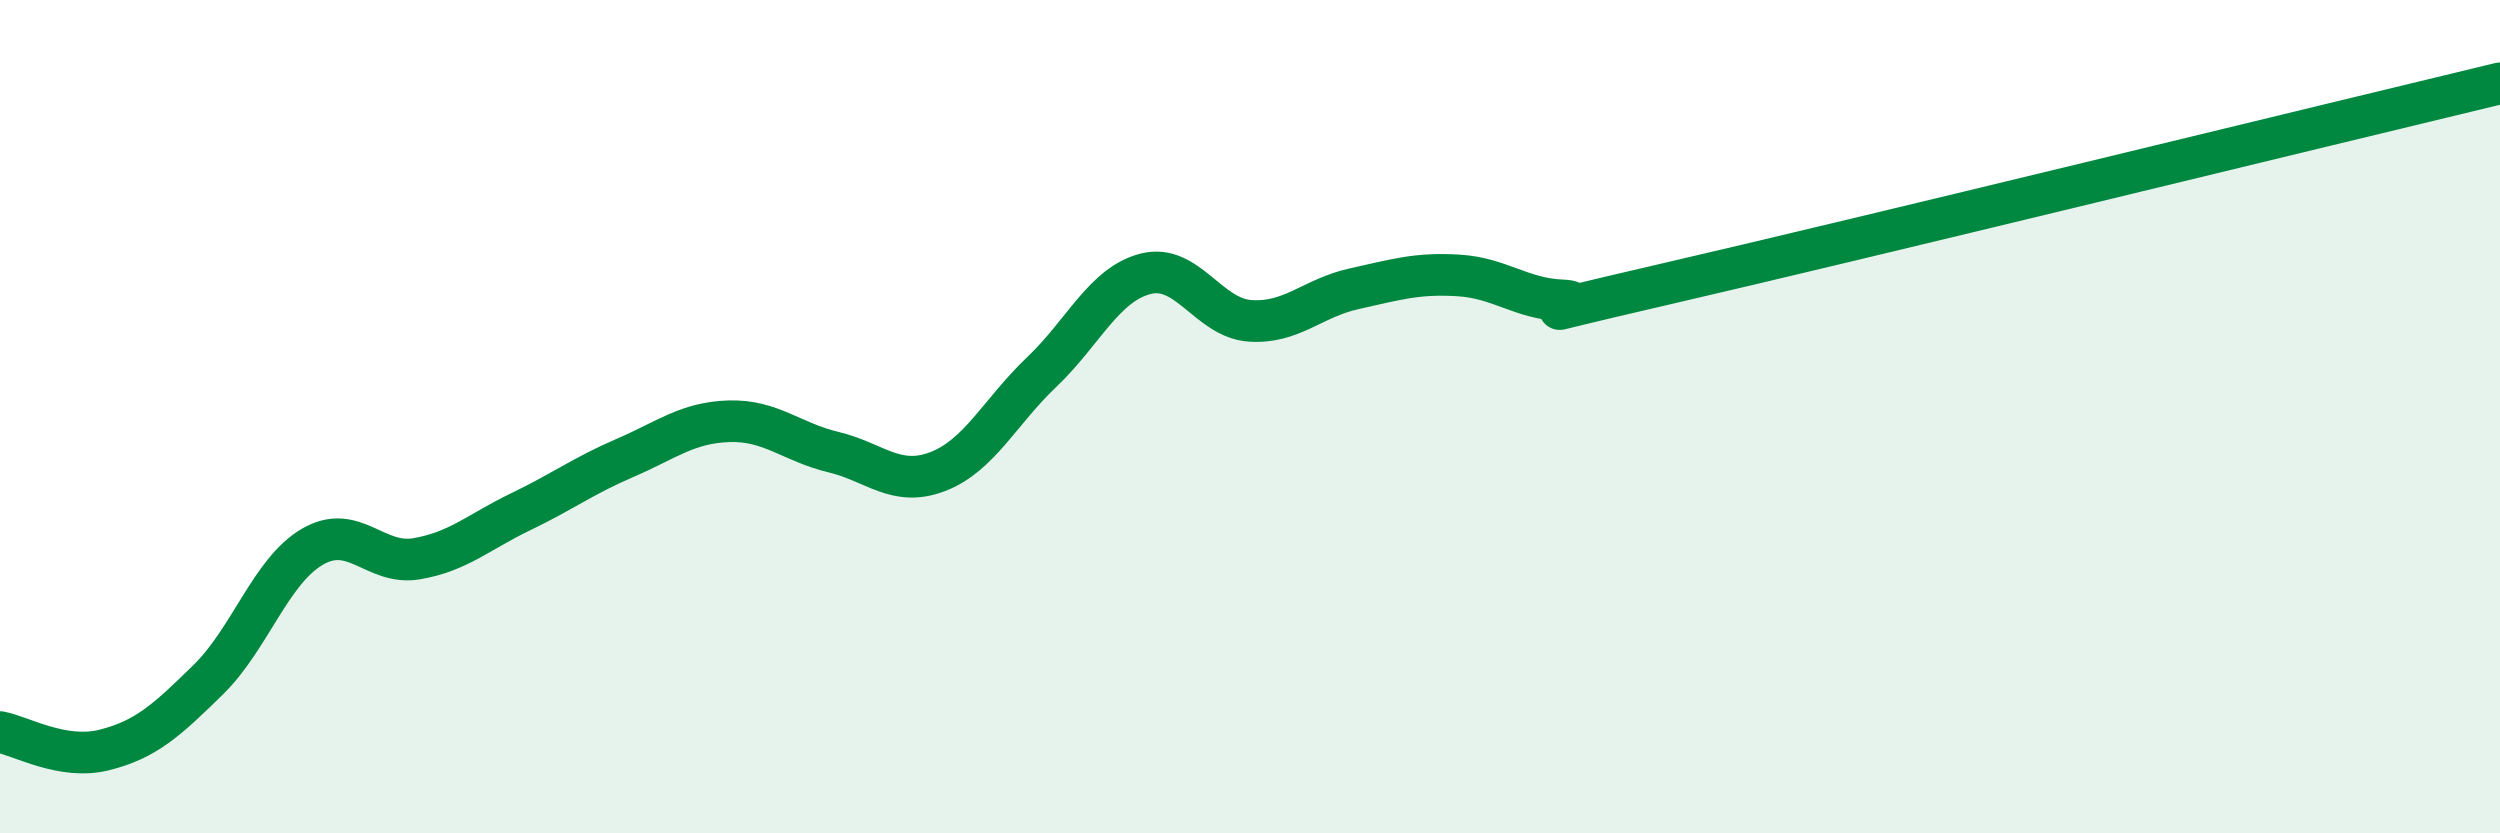
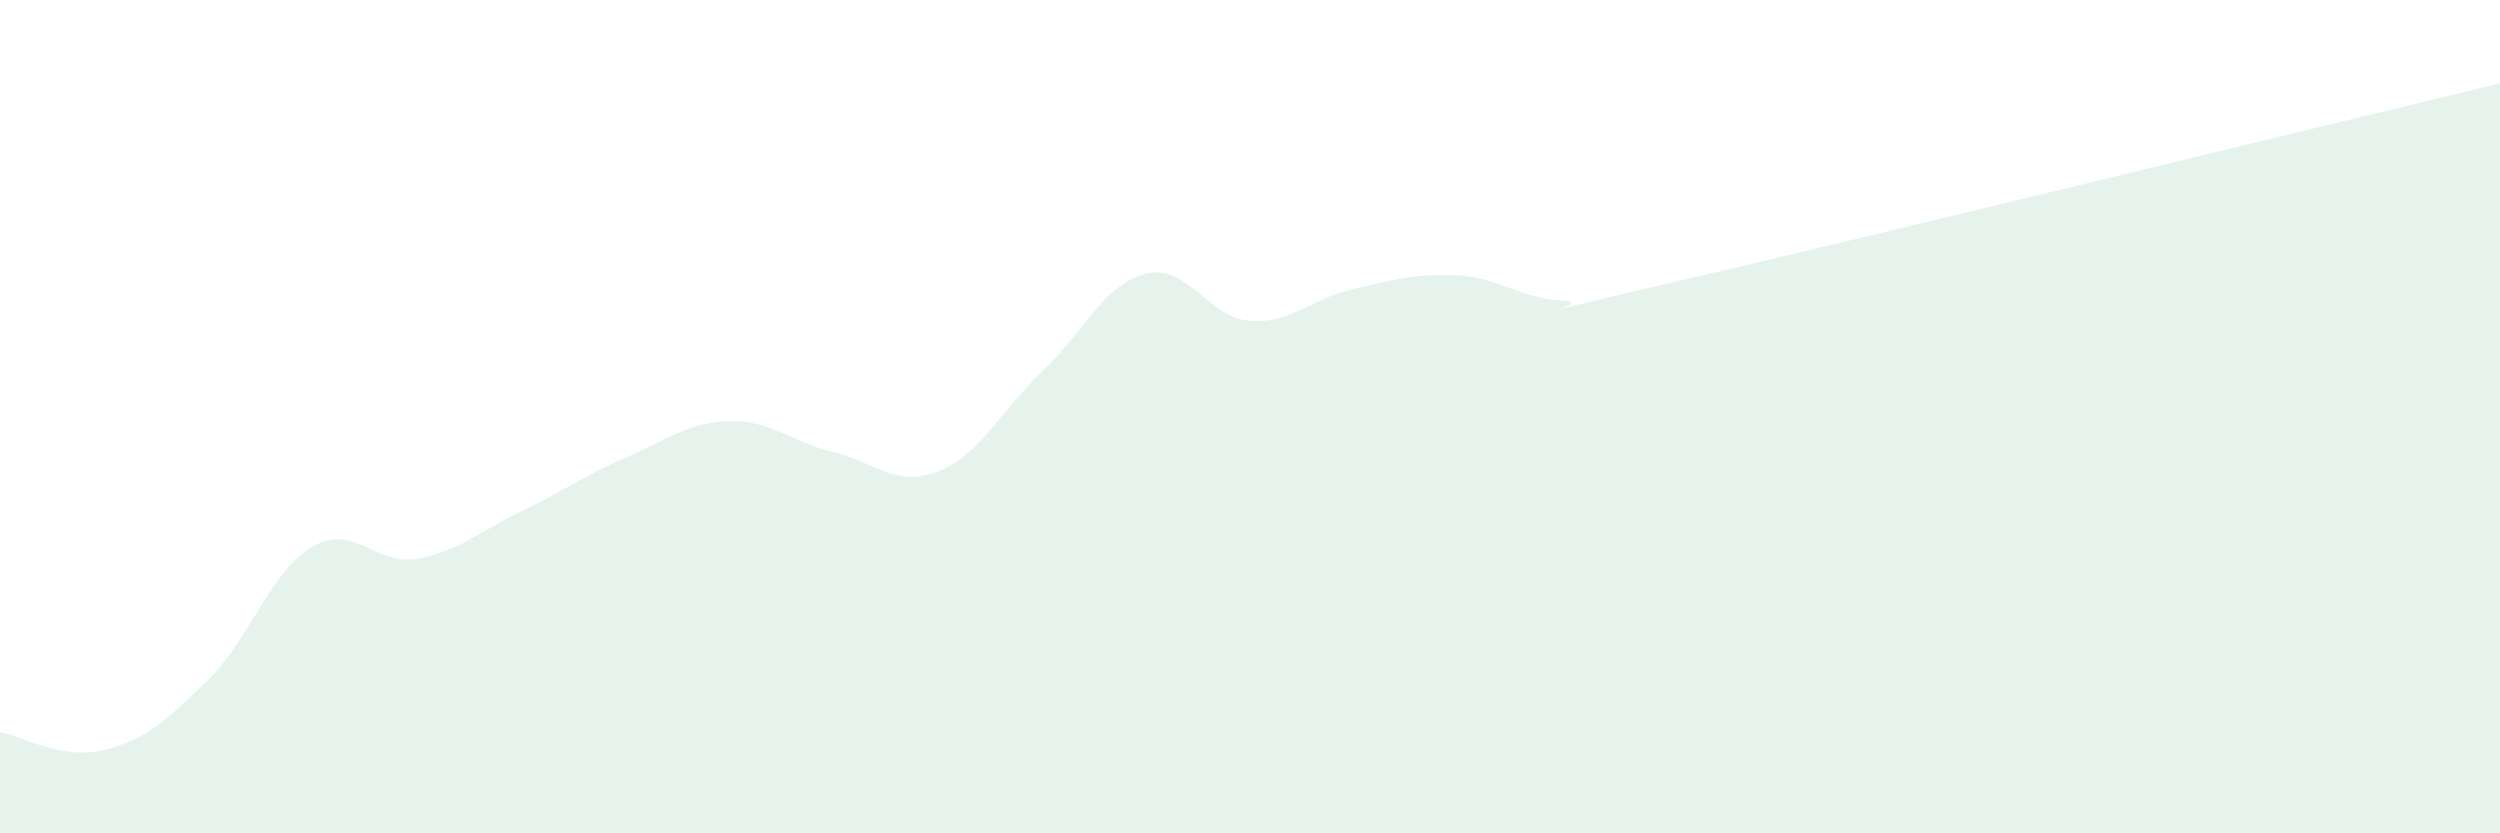
<svg xmlns="http://www.w3.org/2000/svg" width="60" height="20" viewBox="0 0 60 20">
  <path d="M 0,17.57 C 0.5,17.66 1.5,18.25 2.5,18 C 3.5,17.75 4,17.29 5,16.31 C 6,15.33 6.5,13.7 7.5,13.12 C 8.5,12.54 9,13.58 10,13.41 C 11,13.24 11.5,12.76 12.5,12.28 C 13.5,11.8 14,11.42 15,10.99 C 16,10.56 16.5,10.14 17.5,10.11 C 18.5,10.08 19,10.61 20,10.85 C 21,11.09 21.5,11.7 22.5,11.32 C 23.5,10.94 24,9.88 25,8.93 C 26,7.98 26.5,6.82 27.5,6.57 C 28.5,6.32 29,7.63 30,7.7 C 31,7.77 31.5,7.15 32.5,6.93 C 33.5,6.71 34,6.55 35,6.61 C 36,6.67 36.5,7.17 37.5,7.21 C 38.5,7.25 35.5,7.85 40,6.81 C 44.5,5.77 56,2.96 60,2L60 20L0 20Z" fill="#008740" opacity="0.1" stroke-linecap="round" stroke-linejoin="round" />
-   <path d="M 0,17.57 C 0.5,17.66 1.5,18.25 2.5,18 C 3.5,17.75 4,17.29 5,16.31 C 6,15.33 6.5,13.7 7.5,13.12 C 8.5,12.54 9,13.58 10,13.41 C 11,13.24 11.5,12.76 12.5,12.28 C 13.5,11.8 14,11.42 15,10.99 C 16,10.56 16.5,10.14 17.5,10.11 C 18.5,10.08 19,10.61 20,10.85 C 21,11.09 21.5,11.7 22.5,11.32 C 23.5,10.94 24,9.88 25,8.93 C 26,7.98 26.5,6.82 27.5,6.57 C 28.5,6.32 29,7.63 30,7.7 C 31,7.77 31.5,7.15 32.5,6.93 C 33.5,6.71 34,6.55 35,6.61 C 36,6.67 36.5,7.17 37.5,7.21 C 38.5,7.25 35.5,7.85 40,6.81 C 44.5,5.77 56,2.96 60,2" stroke="#008740" stroke-width="1" fill="none" stroke-linecap="round" stroke-linejoin="round" />
</svg>